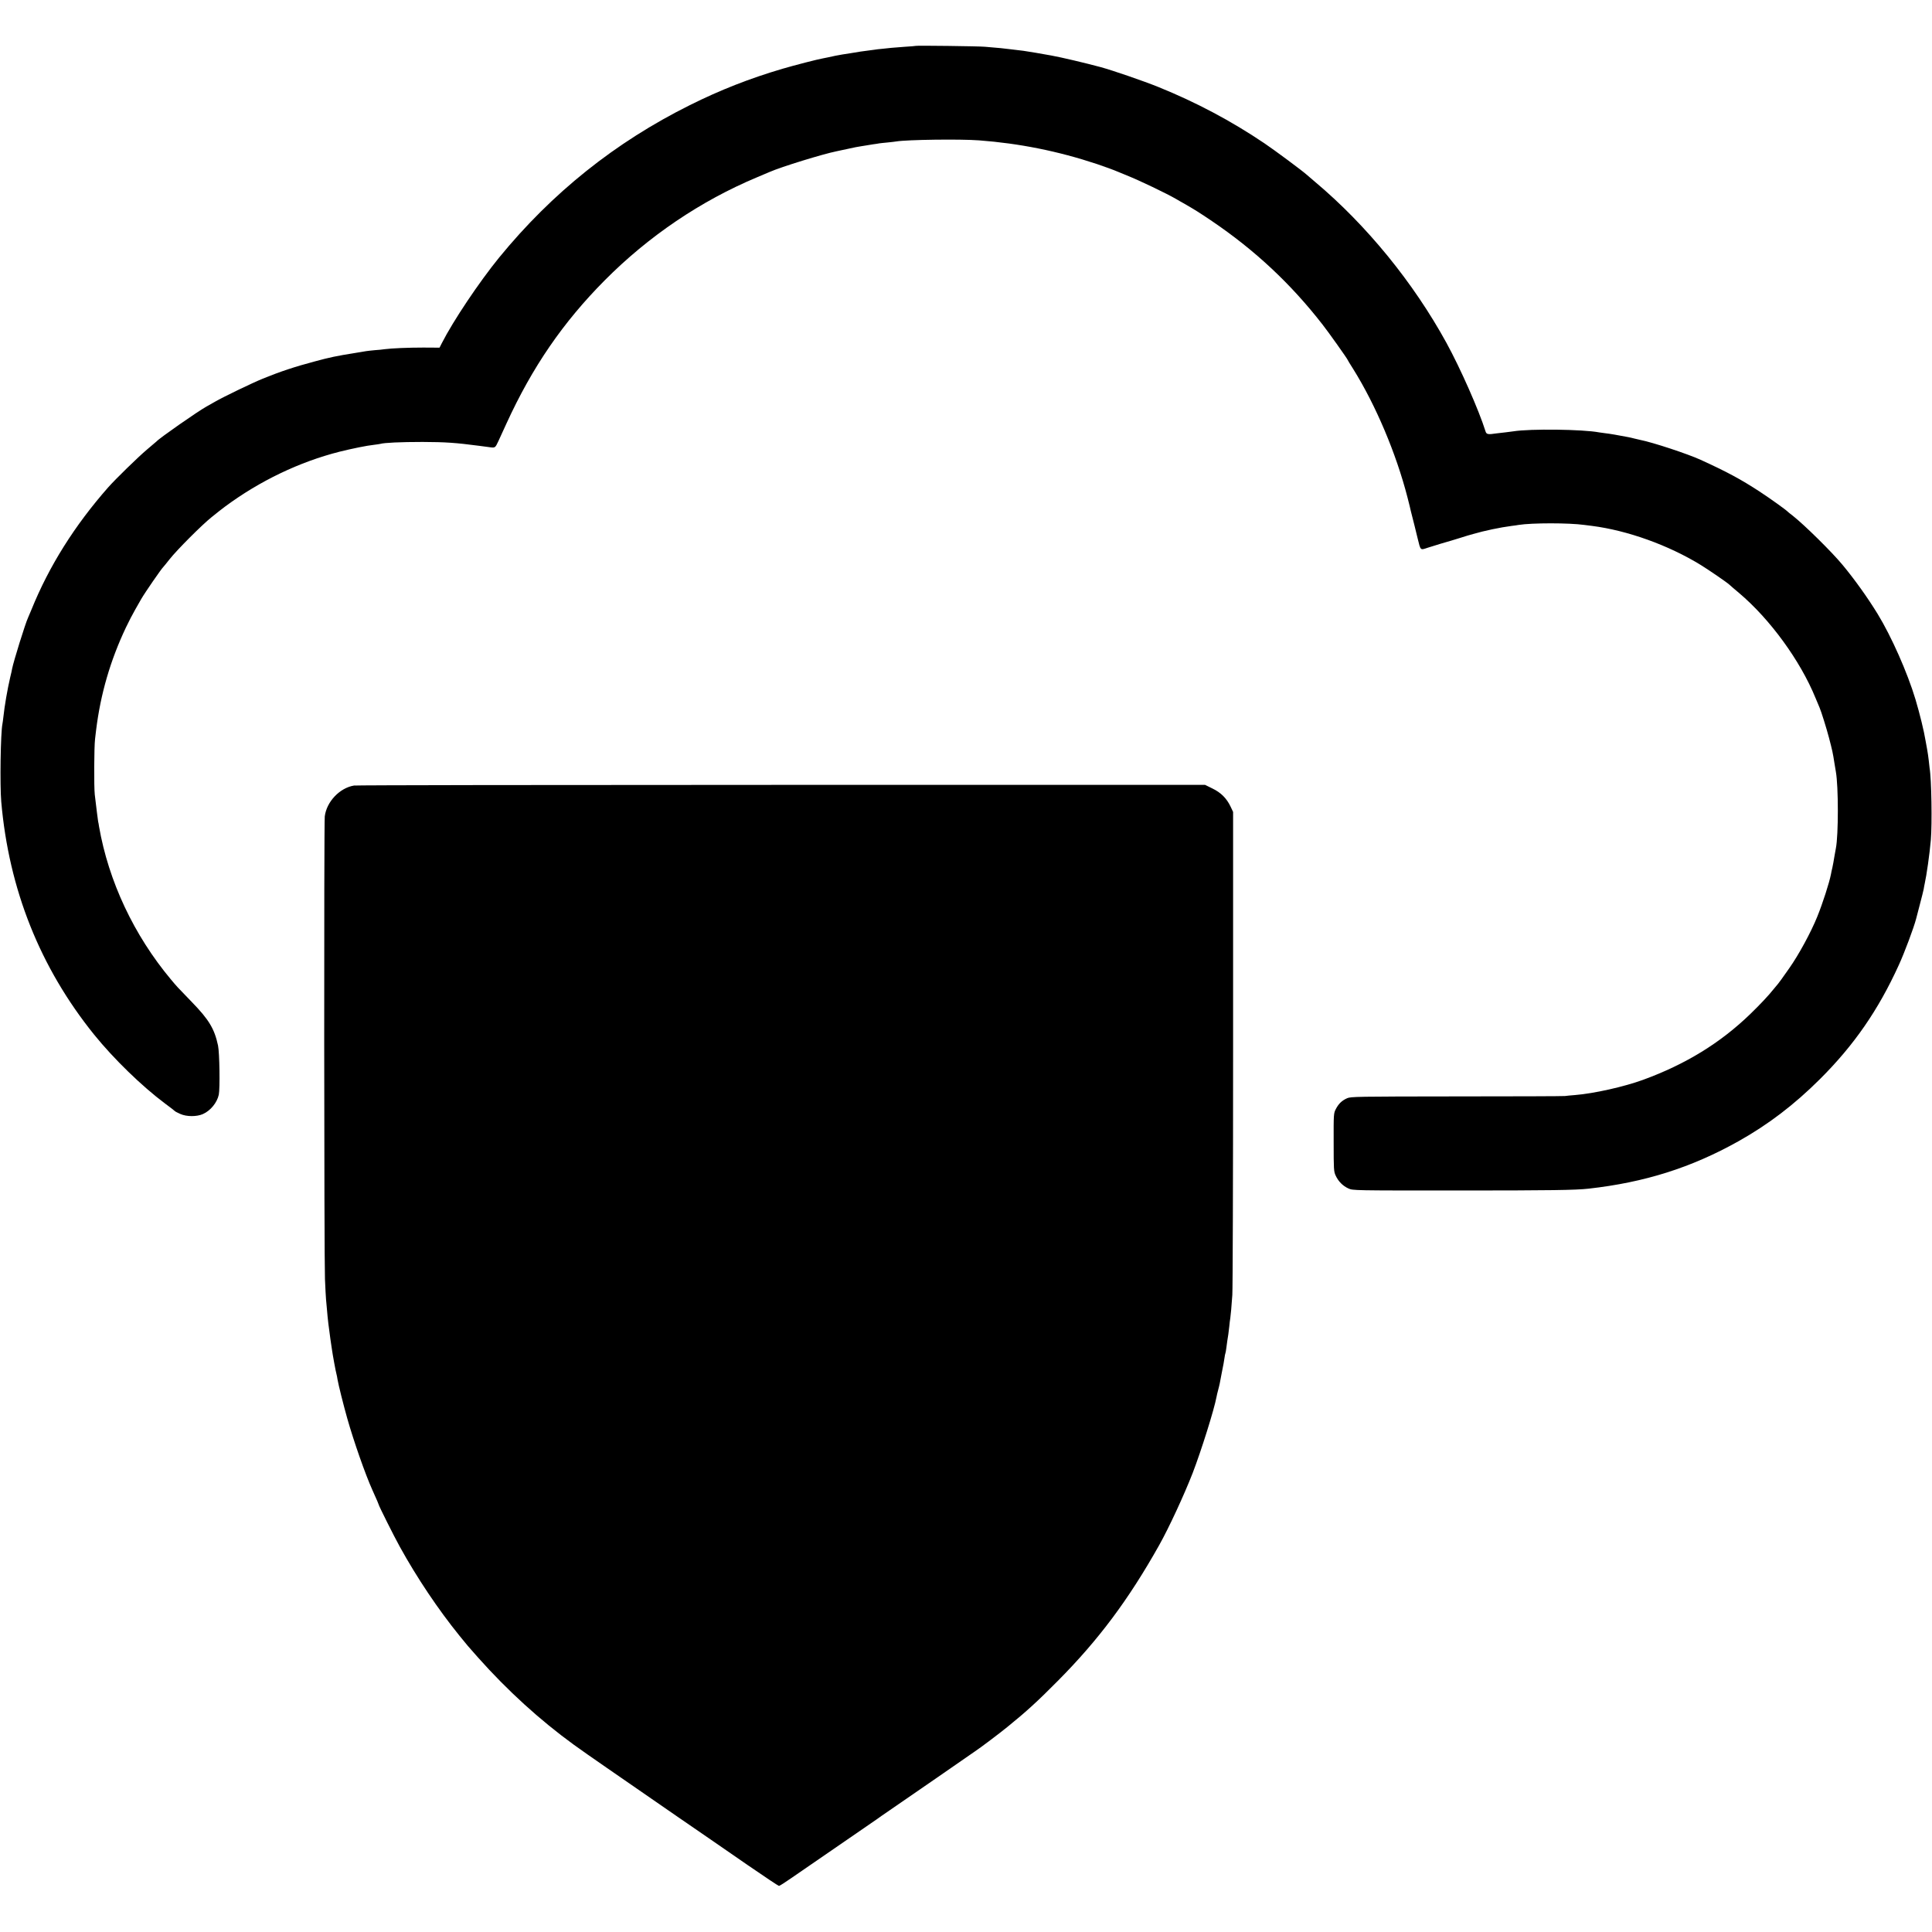
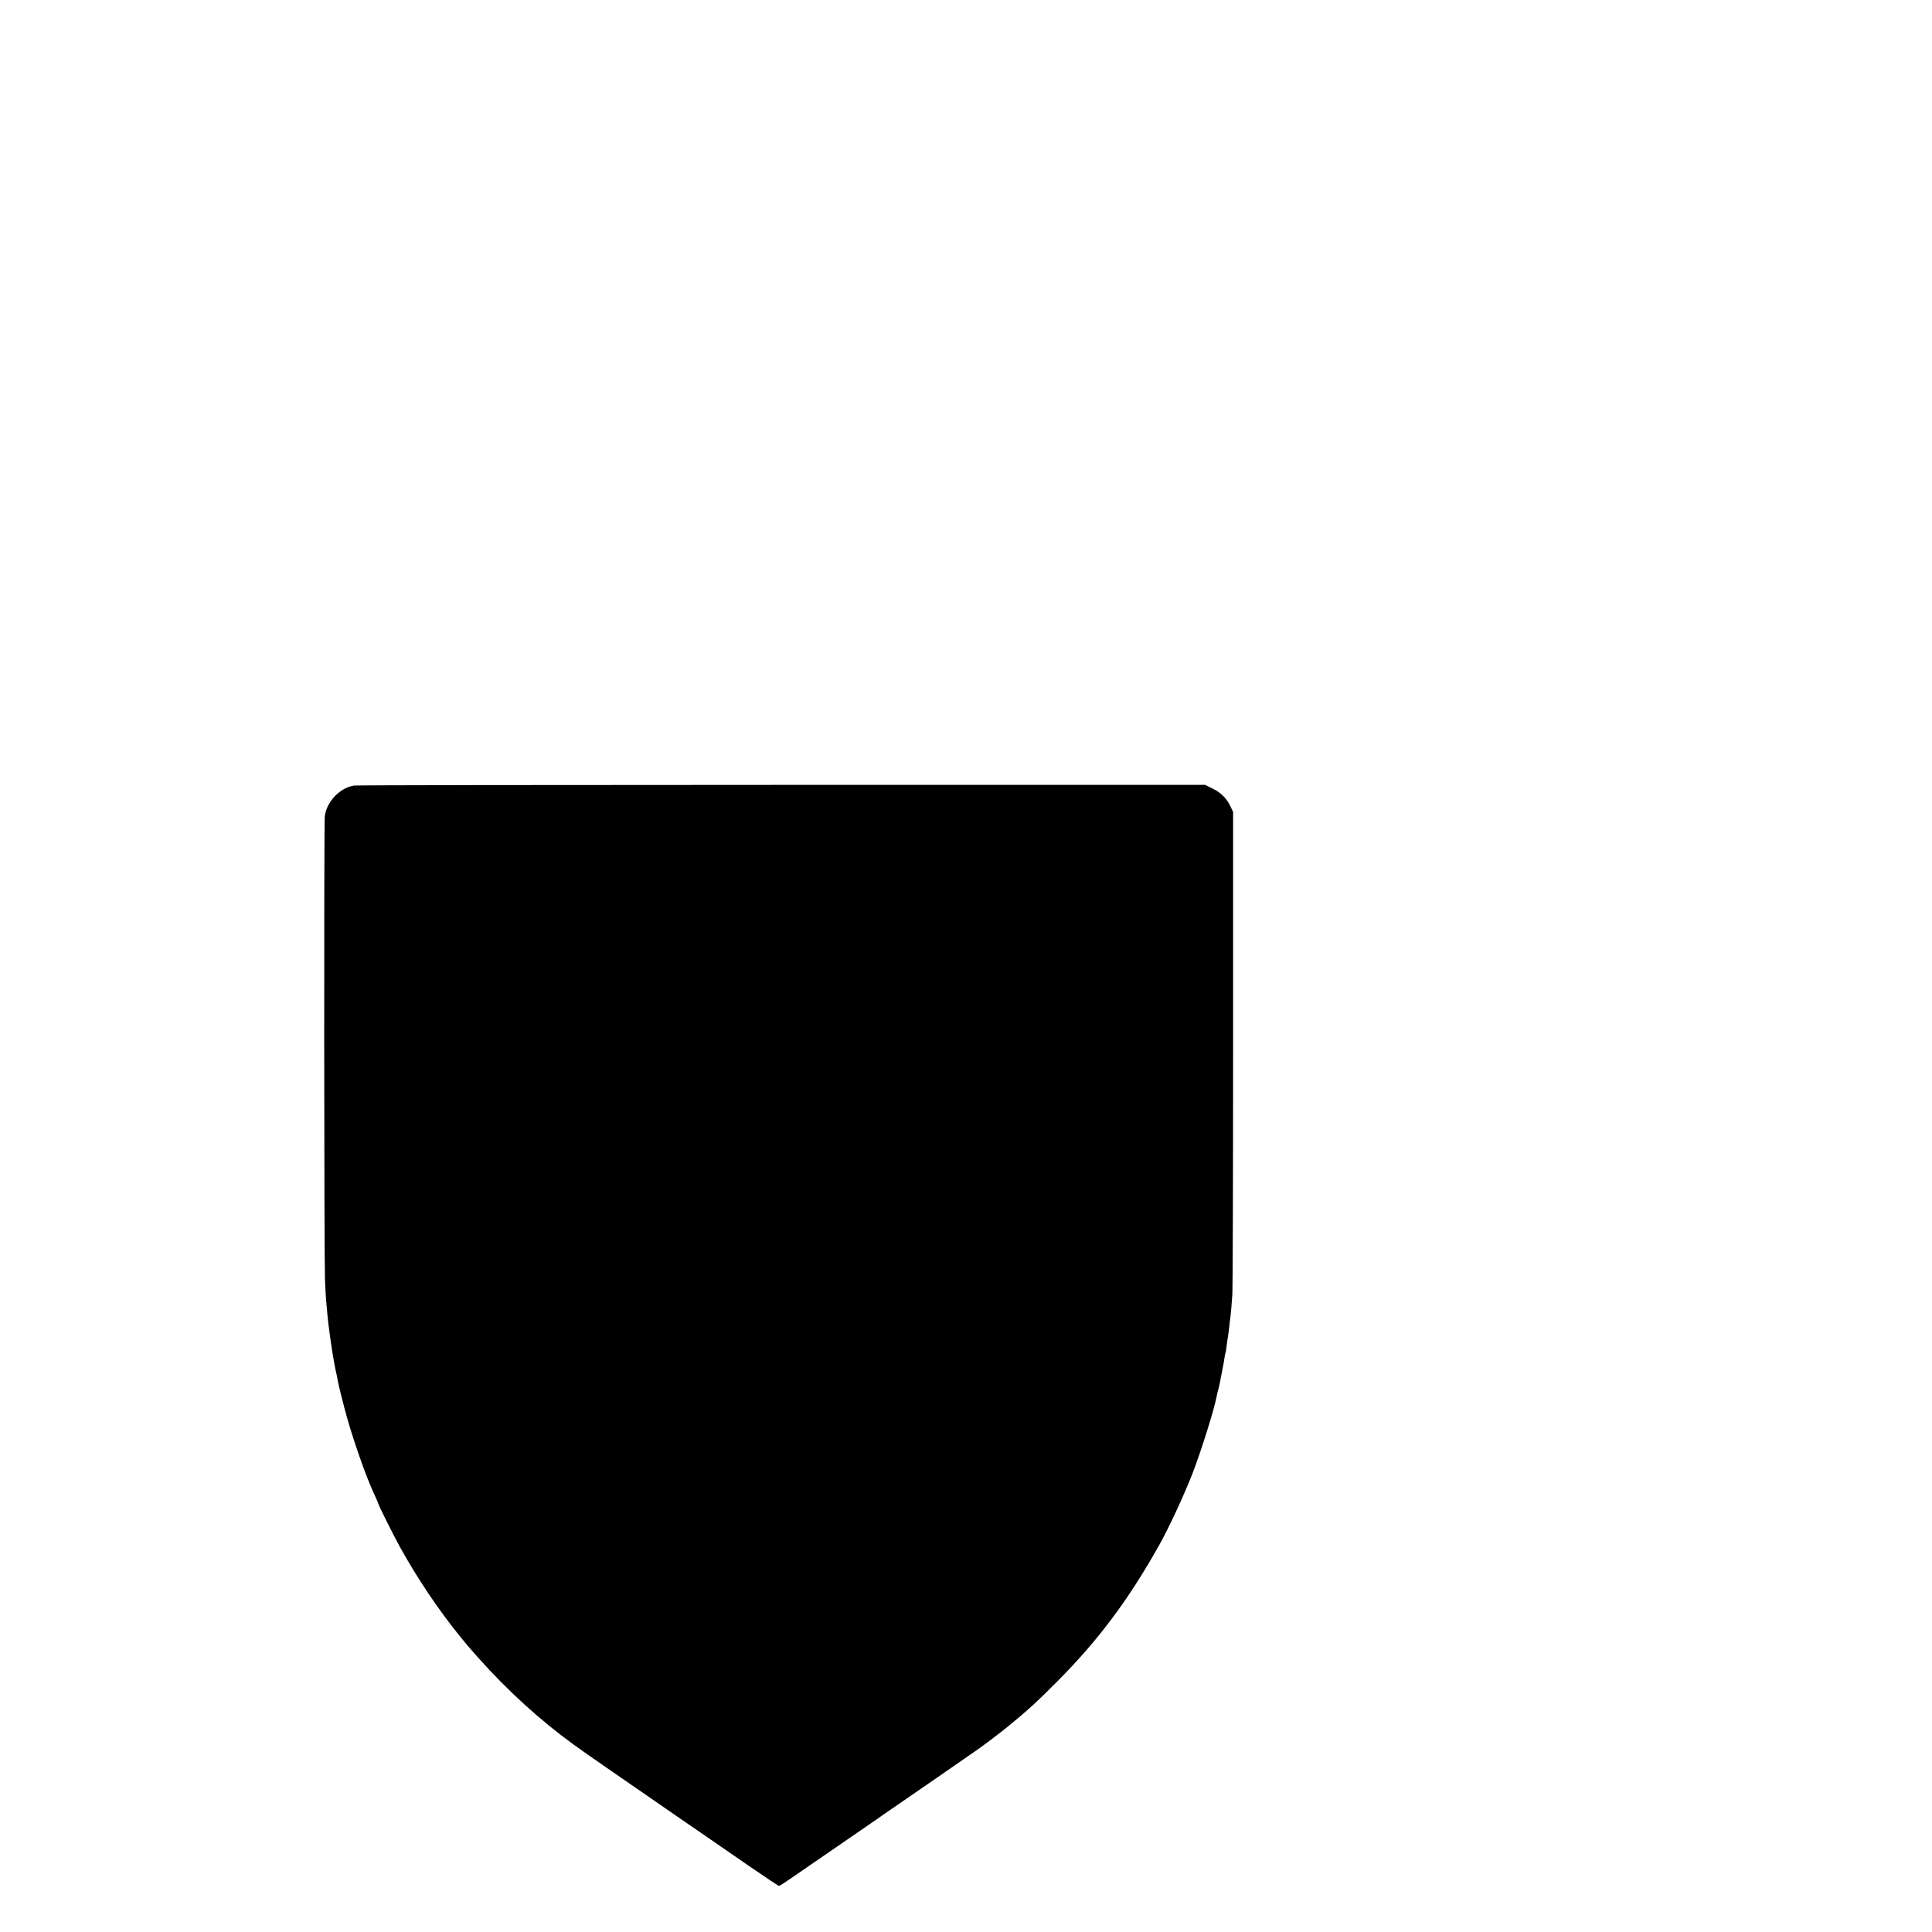
<svg xmlns="http://www.w3.org/2000/svg" version="1.0" width="2000pt" height="2000pt" viewBox="0 0 2000 2000" preserveAspectRatio="xMidYMid meet">
  <g transform="translate(0,2000) scale(0.1,-0.1)" fill="#000000" stroke="none">
-     <path d="M9479 19525 c-2 -1 -51 -6 -109 -9 -58 -4 -121 -9 -140 -11 -19 -2 -62 -6 -95 -10 -33 -3 -71 -7 -85 -10 -14 -2 -47 -7 -75 -10 -51 -6 -69 -9 -165 -25 -30 -5 -71 -11 -90 -14 -43 -7 -99 -18 -150 -30 -14 -3 -36 -8 -50 -10 -53 -9 -291 -70 -420 -108 -337 -99 -648 -221 -960 -377 -771 -384 -1424 -906 -1972 -1576 -208 -255 -477 -657 -593 -885 l-25 -49 -167 1 c-159 0 -326 -7 -403 -17 -19 -3 -64 -8 -100 -10 -36 -3 -76 -8 -90 -10 -14 -2 -68 -11 -120 -20 -183 -29 -260 -45 -410 -86 -208 -55 -361 -106 -540 -179 -108 -44 -407 -188 -495 -239 -27 -16 -68 -39 -90 -51 -93 -52 -487 -327 -515 -360 -3 -3 -48 -41 -100 -85 -90 -76 -324 -304 -400 -390 -347 -394 -612 -815 -794 -1265 -15 -36 -31 -74 -36 -85 -28 -59 -150 -453 -164 -525 -2 -14 -11 -54 -20 -90 -30 -129 -59 -298 -71 -412 -3 -29 -8 -62 -10 -73 -19 -94 -27 -632 -12 -805 79 -907 401 -1715 961 -2410 202 -250 495 -535 735 -714 53 -39 98 -74 101 -78 3 -4 28 -17 55 -29 66 -30 171 -30 235 -2 79 35 147 118 165 201 13 64 8 433 -8 509 -37 173 -94 268 -272 451 -164 170 -146 150 -215 232 -384 459 -646 1017 -745 1585 -2 17 -6 39 -9 50 -3 19 -18 133 -35 280 -9 79 -7 492 3 575 4 30 9 72 11 93 46 374 148 723 309 1062 29 61 72 144 96 185 23 41 51 90 62 109 38 66 209 314 228 331 3 3 33 39 65 80 76 97 338 359 435 436 41 32 77 61 80 64 3 3 30 23 60 46 359 266 771 463 1185 568 129 32 285 64 355 71 30 4 60 8 67 10 38 12 211 20 438 20 239 -1 341 -8 585 -40 19 -3 63 -9 98 -13 70 -10 67 -11 102 63 12 28 49 108 82 179 269 588 587 1050 1019 1485 453 456 992 821 1574 1065 61 26 119 51 130 55 122 54 555 187 695 215 25 5 94 20 140 30 45 10 74 16 114 22 21 3 47 7 56 9 10 2 40 7 67 11 26 3 56 8 65 10 9 1 48 6 85 9 37 4 79 8 93 11 109 18 657 26 855 11 415 -31 817 -111 1220 -245 64 -21 187 -66 220 -81 11 -5 52 -21 90 -37 130 -52 410 -186 510 -244 22 -13 56 -33 77 -44 115 -66 166 -98 293 -184 446 -302 818 -650 1146 -1072 63 -80 259 -357 259 -364 0 -2 26 -46 59 -97 233 -374 444 -872 562 -1331 16 -64 32 -125 33 -135 2 -10 12 -47 21 -83 9 -36 18 -69 19 -75 1 -5 15 -63 31 -127 32 -130 26 -124 105 -98 39 13 233 72 245 74 5 2 44 13 85 26 41 13 77 24 80 25 3 1 30 8 60 17 115 34 283 69 400 84 25 3 56 7 70 10 138 22 524 22 680 0 14 -2 50 -7 80 -10 367 -47 791 -199 1125 -404 89 -55 271 -180 297 -204 7 -7 52 -46 100 -86 320 -270 634 -700 792 -1087 16 -38 35 -83 42 -100 16 -35 75 -225 97 -310 35 -134 41 -160 57 -265 6 -36 13 -76 15 -90 27 -153 27 -655 0 -791 -3 -13 -10 -53 -16 -89 -5 -36 -15 -85 -20 -110 -6 -25 -13 -56 -15 -70 -17 -88 -86 -302 -142 -440 -65 -161 -192 -395 -291 -535 -76 -108 -106 -150 -116 -161 -5 -6 -26 -30 -45 -54 -52 -66 -145 -164 -240 -256 -311 -301 -670 -521 -1110 -682 -197 -72 -509 -142 -706 -158 -44 -3 -90 -8 -104 -10 -14 -2 -518 -4 -1120 -4 -1037 -1 -1097 -2 -1135 -19 -54 -24 -88 -57 -116 -111 -23 -44 -24 -50 -23 -345 0 -281 1 -303 21 -345 27 -59 74 -107 132 -133 46 -21 51 -21 1126 -21 967 0 1227 4 1360 19 580 65 1062 217 1550 490 310 174 578 378 846 645 353 352 603 714 815 1179 58 126 156 388 180 481 2 8 19 74 38 146 19 72 37 144 40 160 2 16 7 40 10 54 20 89 51 307 64 455 14 165 7 633 -13 745 -2 14 -6 50 -9 81 -3 31 -11 80 -16 110 -6 30 -13 69 -16 88 -17 104 -59 276 -105 431 -84 279 -249 651 -392 885 -105 171 -239 358 -361 505 -113 137 -398 417 -517 511 -24 18 -46 36 -49 39 -14 17 -184 139 -297 213 -192 125 -332 201 -608 327 -133 61 -497 181 -625 206 -14 3 -41 9 -60 14 -19 5 -48 12 -65 15 -98 19 -196 36 -236 40 -25 3 -54 7 -65 9 -166 32 -712 39 -887 11 -12 -2 -47 -6 -77 -10 -30 -3 -73 -8 -95 -11 -93 -14 -107 -11 -117 21 -69 220 -259 650 -404 915 -342 624 -826 1218 -1359 1666 -38 33 -79 67 -90 77 -39 36 -331 253 -435 323 -342 231 -707 425 -1100 584 -151 61 -474 172 -595 205 -164 44 -401 100 -510 120 -81 15 -257 45 -290 49 -22 2 -78 9 -125 15 -77 10 -126 15 -275 27 -62 6 -712 14 -716 9z" />
    <path d="M3664 11868 c-148 -25 -283 -167 -302 -319 -9 -70 -7 -4558 2 -4789 4 -96 9 -191 11 -210 2 -19 6 -69 10 -110 6 -81 20 -197 35 -300 5 -36 11 -78 14 -95 9 -67 42 -247 50 -273 3 -9 7 -33 10 -52 8 -50 61 -263 101 -404 66 -233 186 -577 260 -741 49 -109 65 -146 65 -150 0 -11 159 -329 219 -437 179 -324 396 -647 615 -918 89 -110 85 -105 196 -230 301 -338 637 -645 991 -902 57 -42 211 -149 341 -239 805 -557 805 -556 1058 -730 52 -36 234 -161 404 -279 170 -117 314 -213 320 -213 6 0 63 36 126 80 197 136 701 483 795 547 49 34 94 65 100 69 5 5 61 43 122 85 62 42 282 194 489 337 207 143 386 267 397 275 55 36 260 191 337 254 195 158 312 265 520 475 422 425 732 840 1050 1406 100 178 257 517 346 745 91 237 223 658 248 792 2 12 9 43 16 68 7 25 14 56 17 70 2 14 10 57 18 95 21 105 25 126 31 169 3 22 7 43 9 46 2 4 7 29 10 56 3 27 8 60 10 74 8 44 13 84 20 145 3 33 8 74 11 90 2 17 6 55 9 85 2 30 7 100 12 155 4 55 8 1203 8 2550 l0 2450 -26 55 c-41 86 -100 145 -187 187 l-77 38 -4386 0 c-2412 0 -4403 -3 -4425 -7z" />
  </g>
</svg>